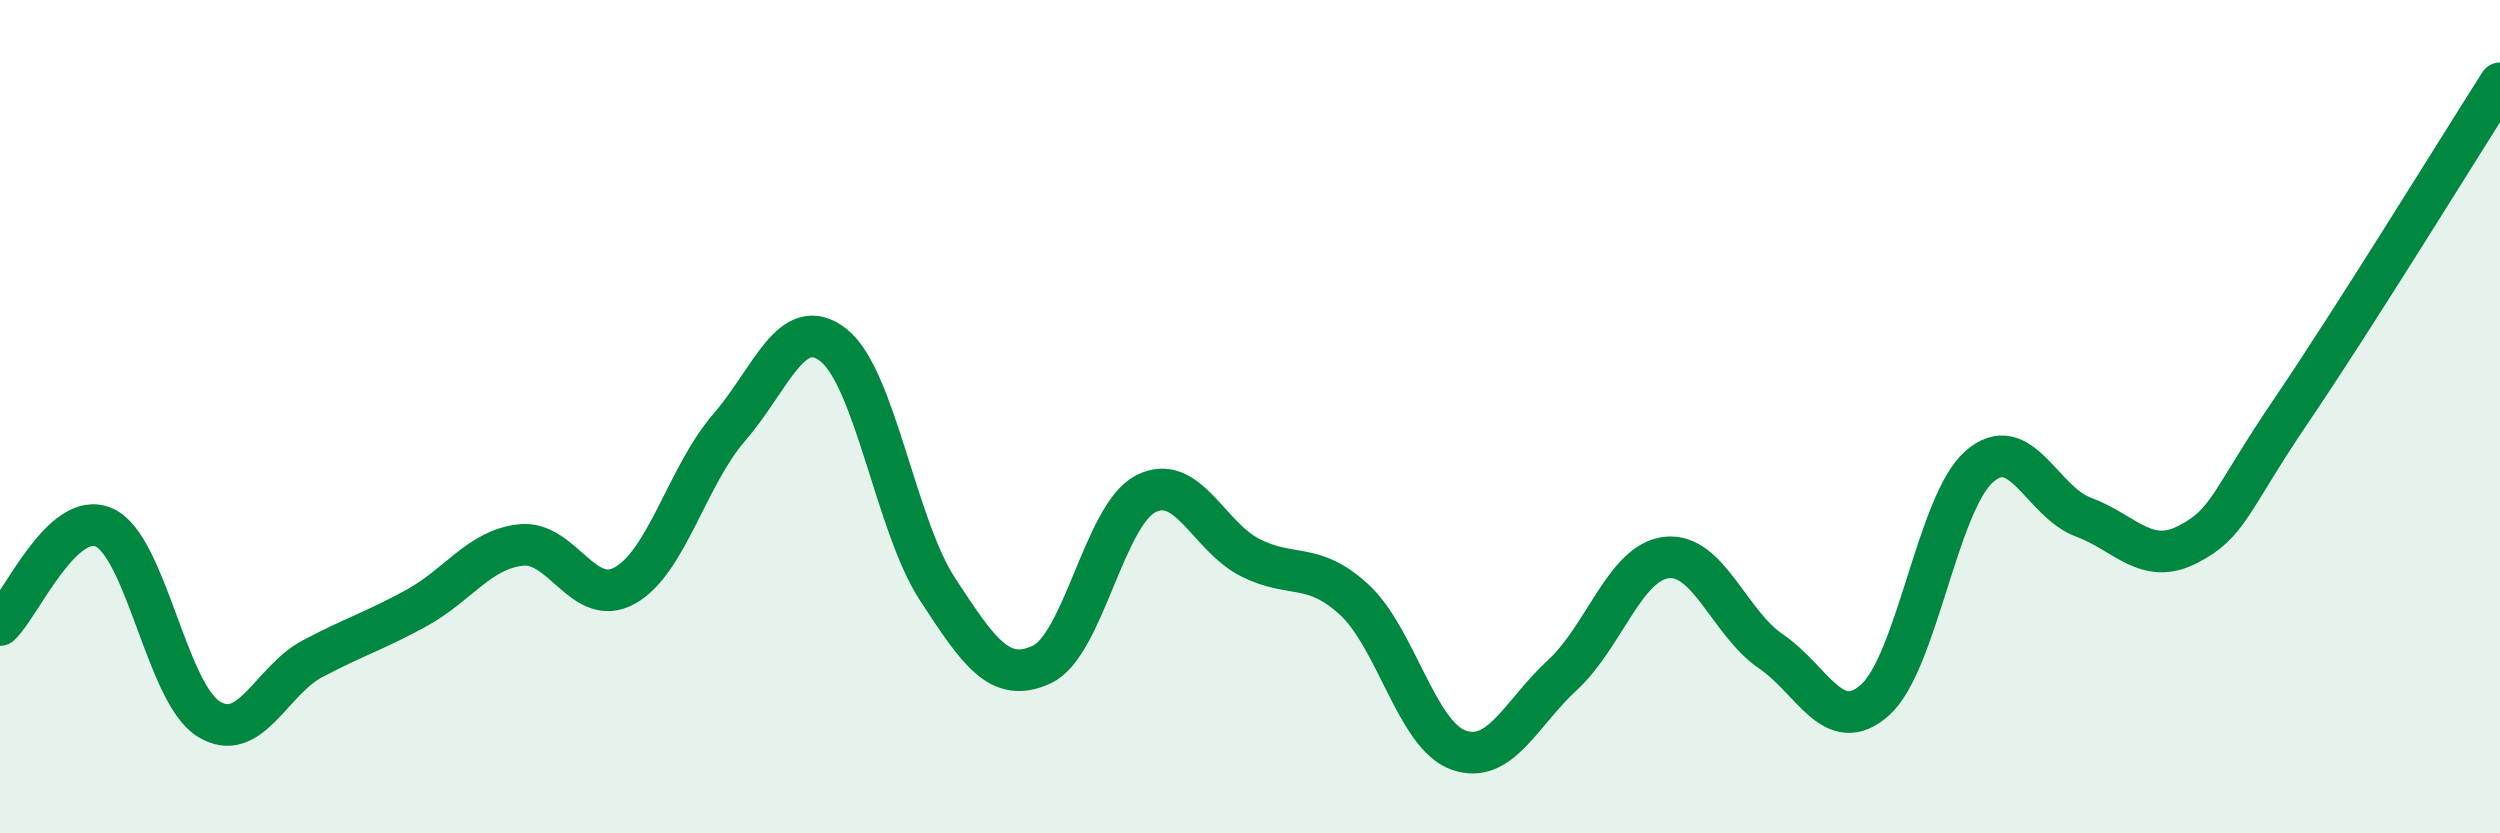
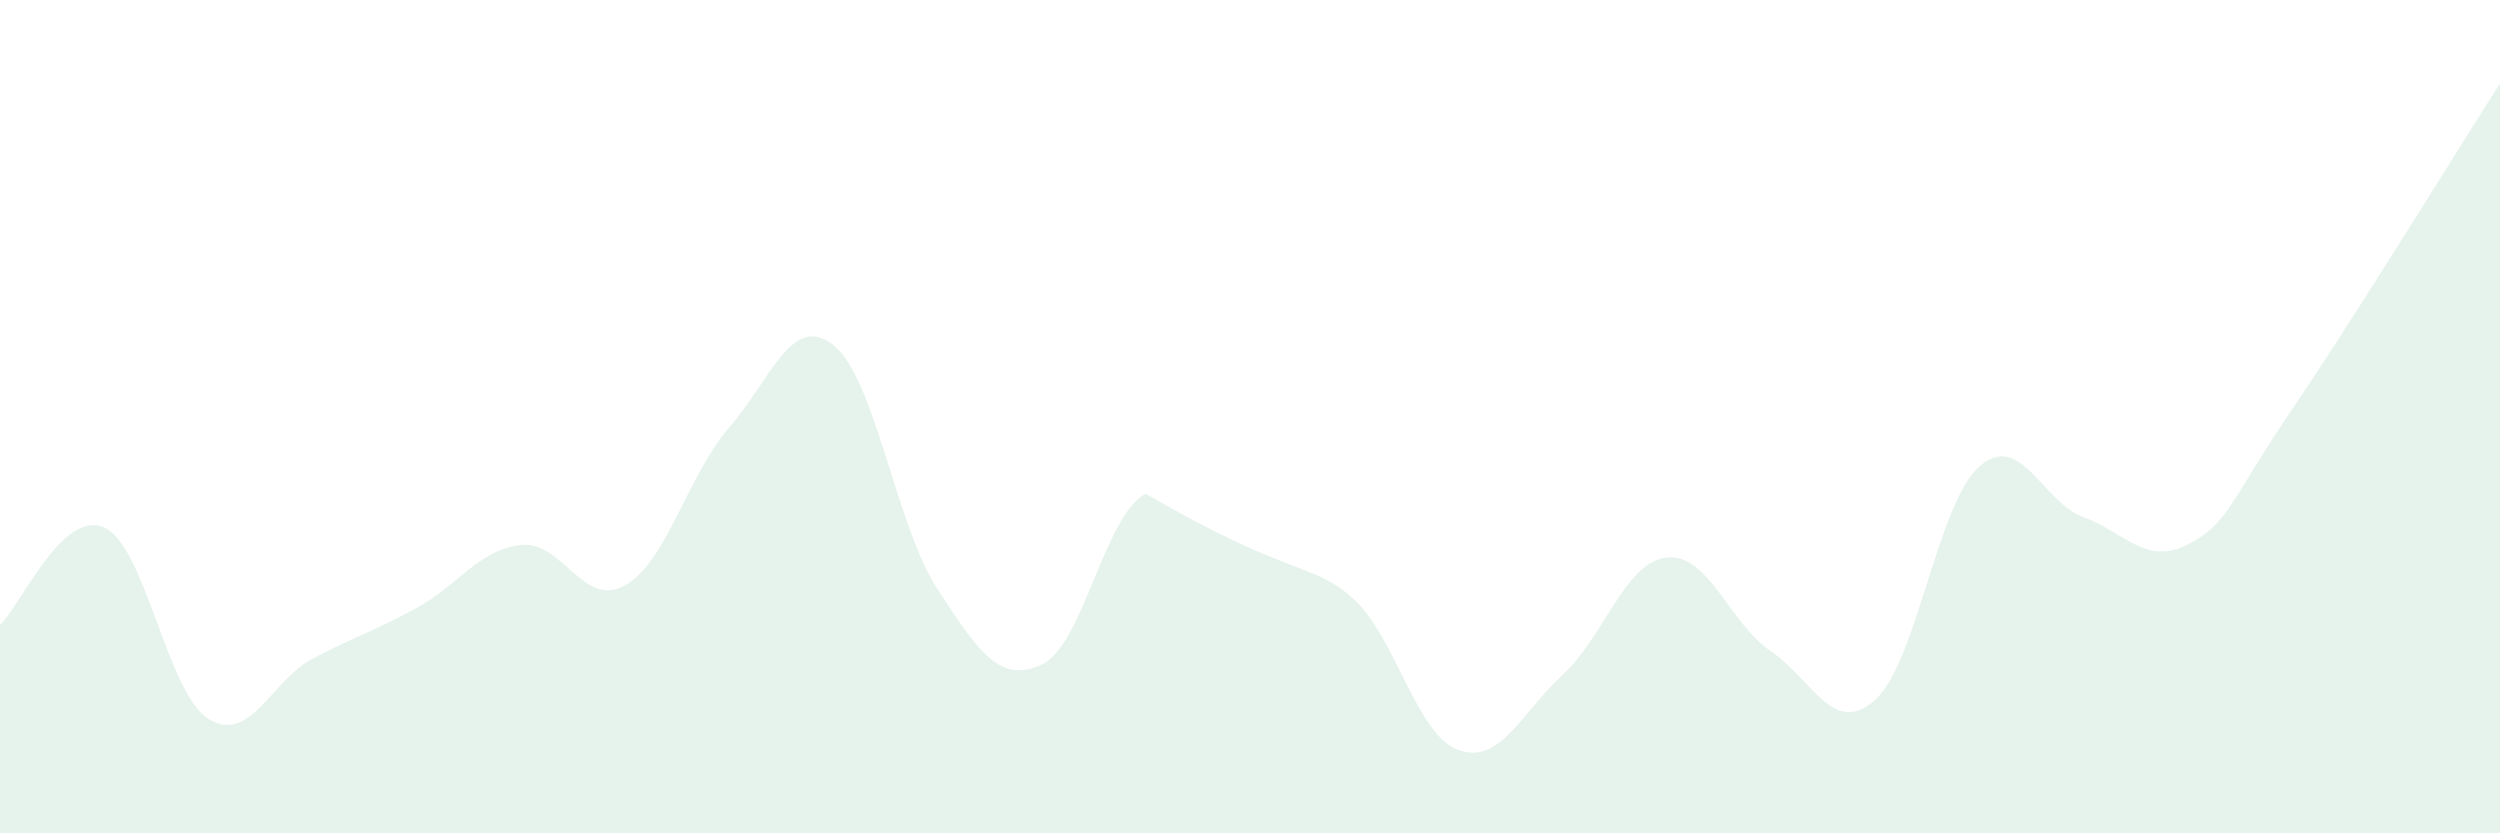
<svg xmlns="http://www.w3.org/2000/svg" width="60" height="20" viewBox="0 0 60 20">
-   <path d="M 0,15 C 0.5,14.53 1.5,12.21 2.5,12.66 C 3.5,13.11 4,16.62 5,17.25 C 6,17.88 6.5,16.34 7.5,15.81 C 8.5,15.28 9,15.14 10,14.59 C 11,14.04 11.5,13.19 12.5,13.08 C 13.5,12.97 14,14.61 15,14.05 C 16,13.49 16.5,11.41 17.5,10.26 C 18.5,9.11 19,7.5 20,8.28 C 21,9.06 21.5,12.61 22.5,14.14 C 23.5,15.67 24,16.41 25,15.95 C 26,15.49 26.5,12.36 27.5,11.85 C 28.5,11.34 29,12.87 30,13.38 C 31,13.89 31.5,13.47 32.5,14.39 C 33.5,15.31 34,17.64 35,18 C 36,18.36 36.5,17.12 37.5,16.2 C 38.5,15.28 39,13.49 40,13.38 C 41,13.27 41.5,14.95 42.5,15.63 C 43.5,16.31 44,17.69 45,16.8 C 46,15.91 46.5,12.08 47.5,11.2 C 48.5,10.32 49,12.04 50,12.41 C 51,12.78 51.5,13.58 52.5,13.07 C 53.5,12.56 53.5,12.05 55,9.84 C 56.5,7.63 59,3.57 60,2L60 20L0 20Z" fill="#008740" opacity="0.1" stroke-linecap="round" stroke-linejoin="round" />
-   <path d="M 0,15 C 0.5,14.53 1.5,12.21 2.5,12.66 C 3.5,13.11 4,16.62 5,17.25 C 6,17.88 6.5,16.34 7.5,15.81 C 8.5,15.28 9,15.14 10,14.59 C 11,14.04 11.5,13.19 12.5,13.08 C 13.5,12.97 14,14.61 15,14.05 C 16,13.49 16.5,11.41 17.5,10.26 C 18.5,9.11 19,7.5 20,8.28 C 21,9.06 21.5,12.61 22.5,14.14 C 23.5,15.67 24,16.41 25,15.95 C 26,15.49 26.5,12.36 27.5,11.85 C 28.5,11.34 29,12.87 30,13.38 C 31,13.89 31.5,13.47 32.5,14.39 C 33.5,15.31 34,17.64 35,18 C 36,18.36 36.5,17.12 37.5,16.2 C 38.5,15.28 39,13.49 40,13.38 C 41,13.27 41.5,14.95 42.5,15.63 C 43.5,16.31 44,17.69 45,16.8 C 46,15.91 46.5,12.08 47.5,11.2 C 48.5,10.32 49,12.04 50,12.41 C 51,12.78 51.5,13.58 52.5,13.07 C 53.5,12.56 53.5,12.05 55,9.84 C 56.5,7.63 59,3.57 60,2" stroke="#008740" stroke-width="1" fill="none" stroke-linecap="round" stroke-linejoin="round" />
+   <path d="M 0,15 C 0.5,14.53 1.5,12.21 2.5,12.66 C 3.5,13.11 4,16.62 5,17.25 C 6,17.88 6.5,16.34 7.5,15.81 C 8.5,15.28 9,15.14 10,14.59 C 11,14.04 11.5,13.19 12.5,13.08 C 13.5,12.97 14,14.61 15,14.05 C 16,13.49 16.5,11.41 17.5,10.26 C 18.5,9.11 19,7.5 20,8.28 C 21,9.06 21.5,12.61 22.5,14.14 C 23.5,15.67 24,16.41 25,15.95 C 26,15.49 26.5,12.36 27.5,11.85 C 31,13.89 31.5,13.47 32.5,14.39 C 33.5,15.31 34,17.64 35,18 C 36,18.36 36.5,17.12 37.5,16.2 C 38.5,15.28 39,13.49 40,13.38 C 41,13.27 41.5,14.95 42.5,15.63 C 43.5,16.31 44,17.69 45,16.8 C 46,15.91 46.5,12.08 47.5,11.2 C 48.5,10.32 49,12.04 50,12.41 C 51,12.78 51.5,13.58 52.5,13.07 C 53.5,12.56 53.5,12.05 55,9.84 C 56.5,7.63 59,3.57 60,2L60 20L0 20Z" fill="#008740" opacity="0.1" stroke-linecap="round" stroke-linejoin="round" />
</svg>